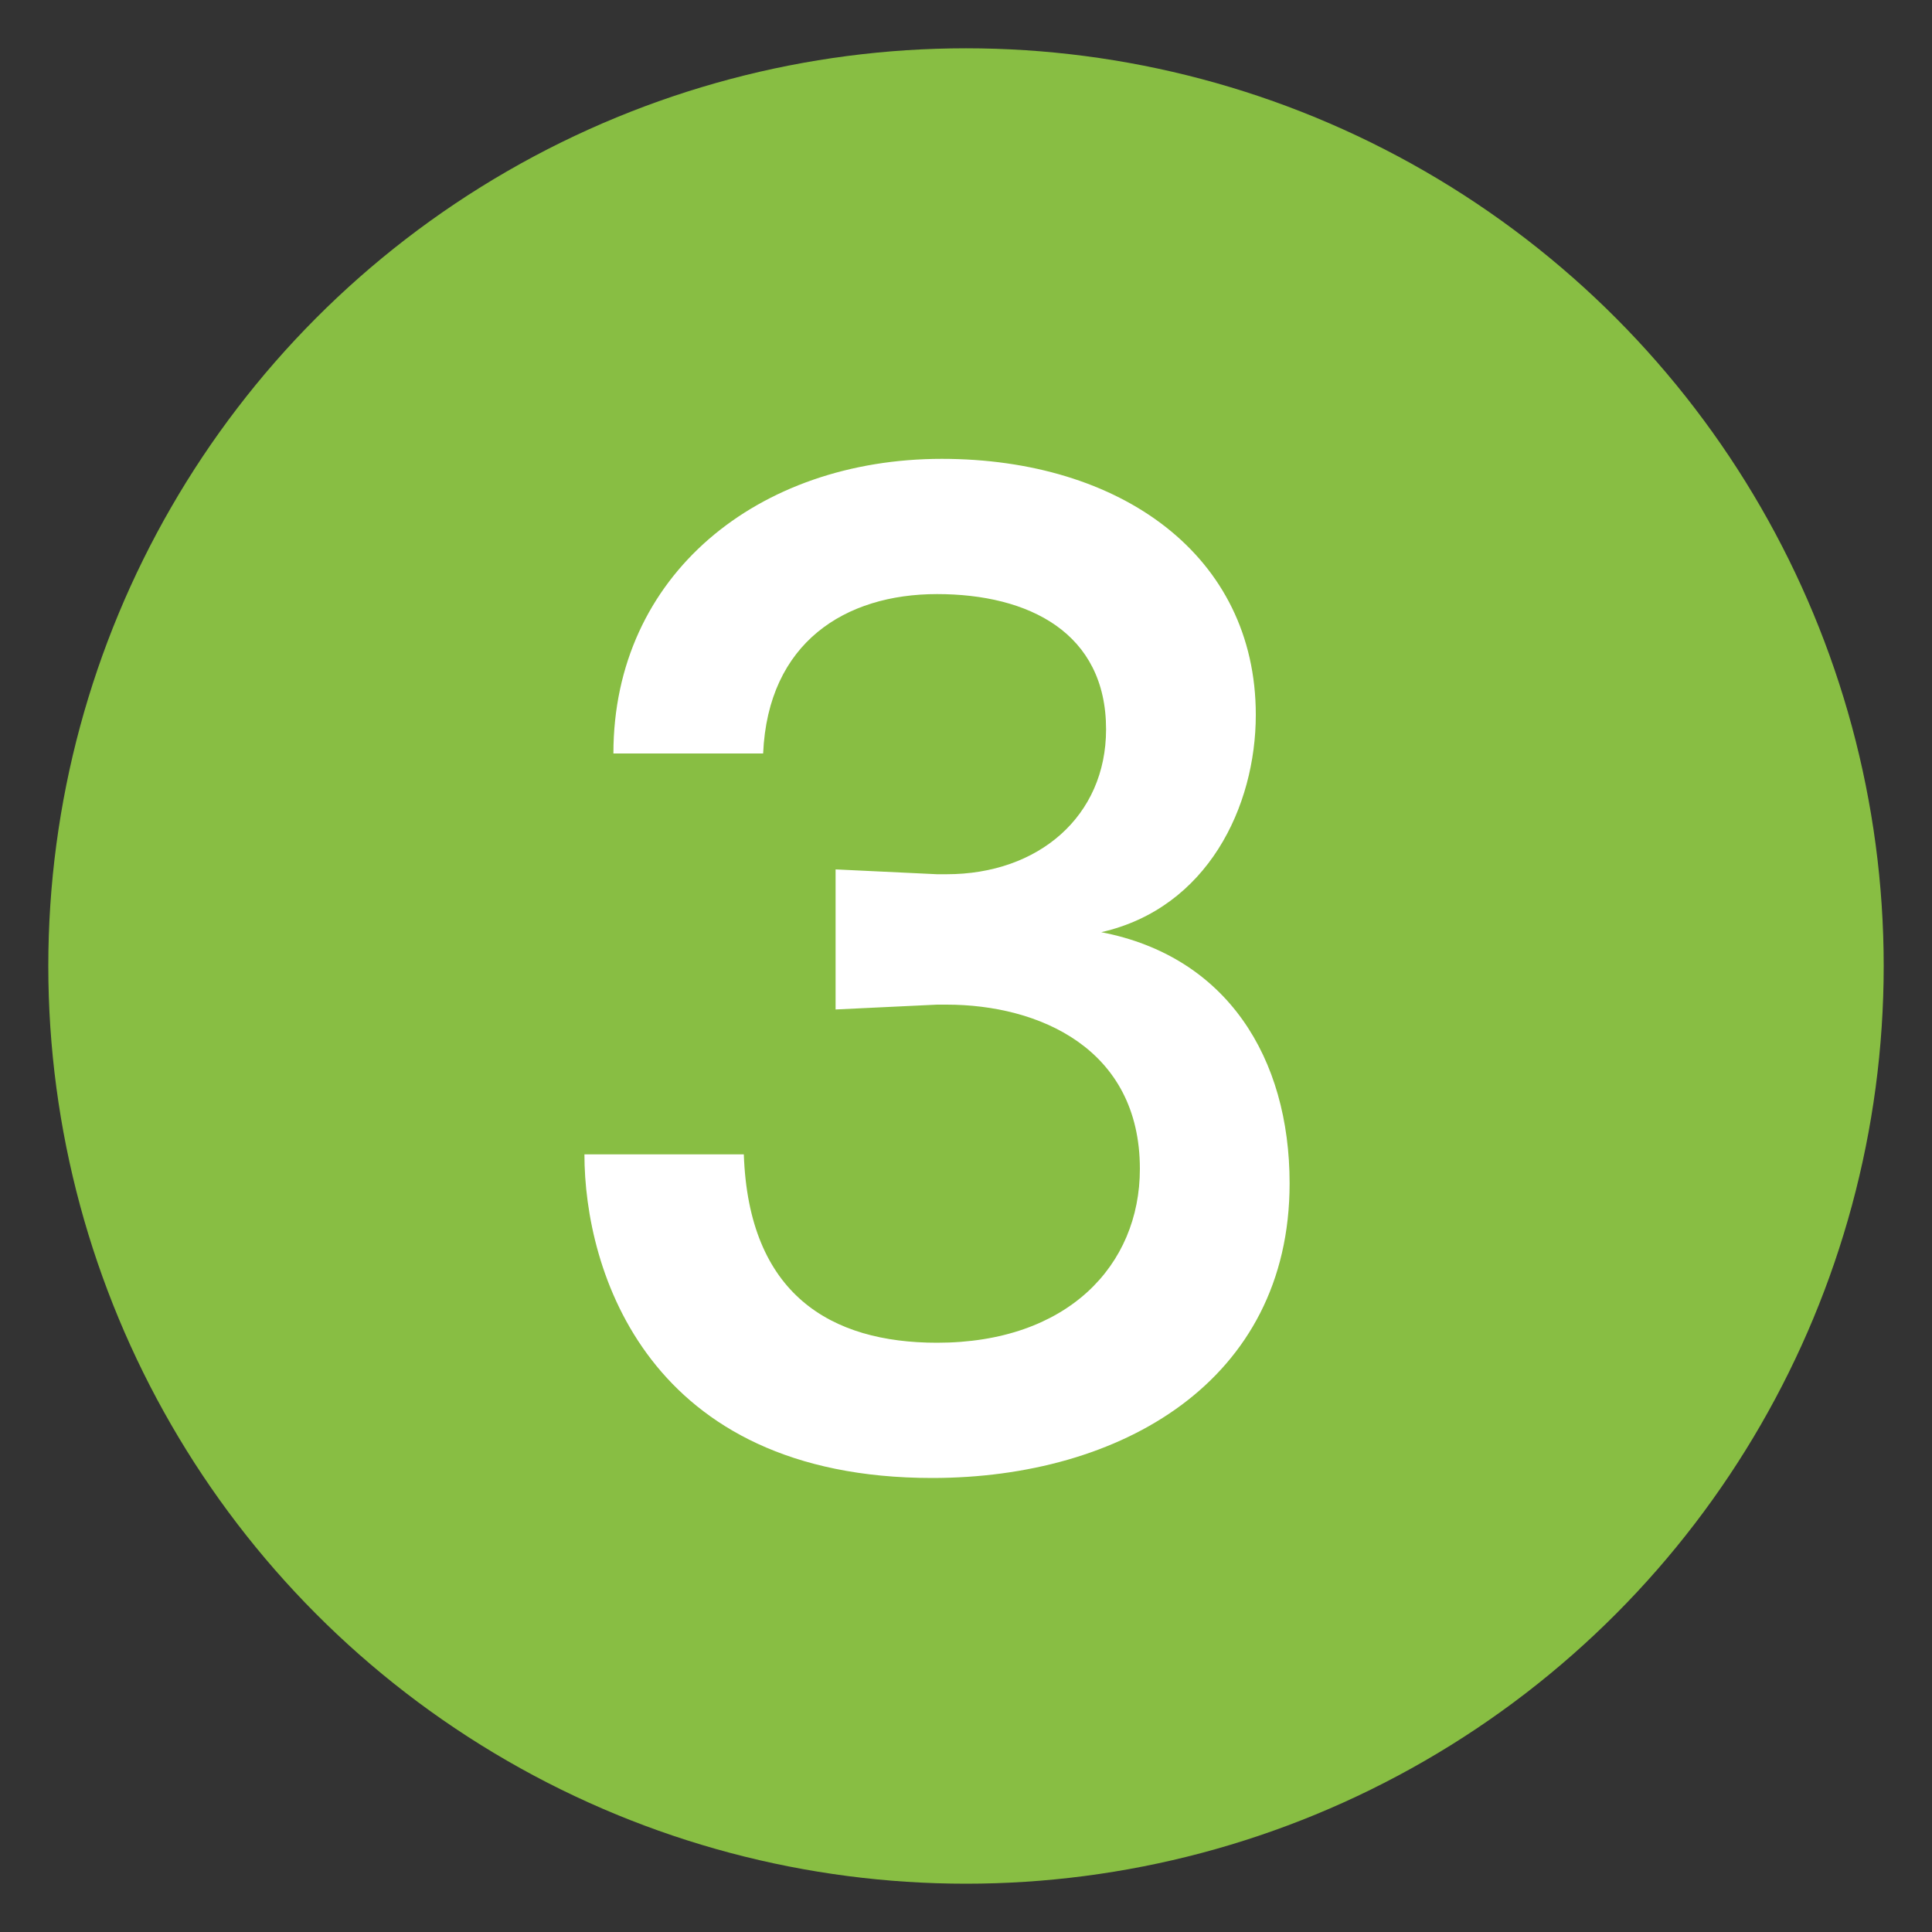
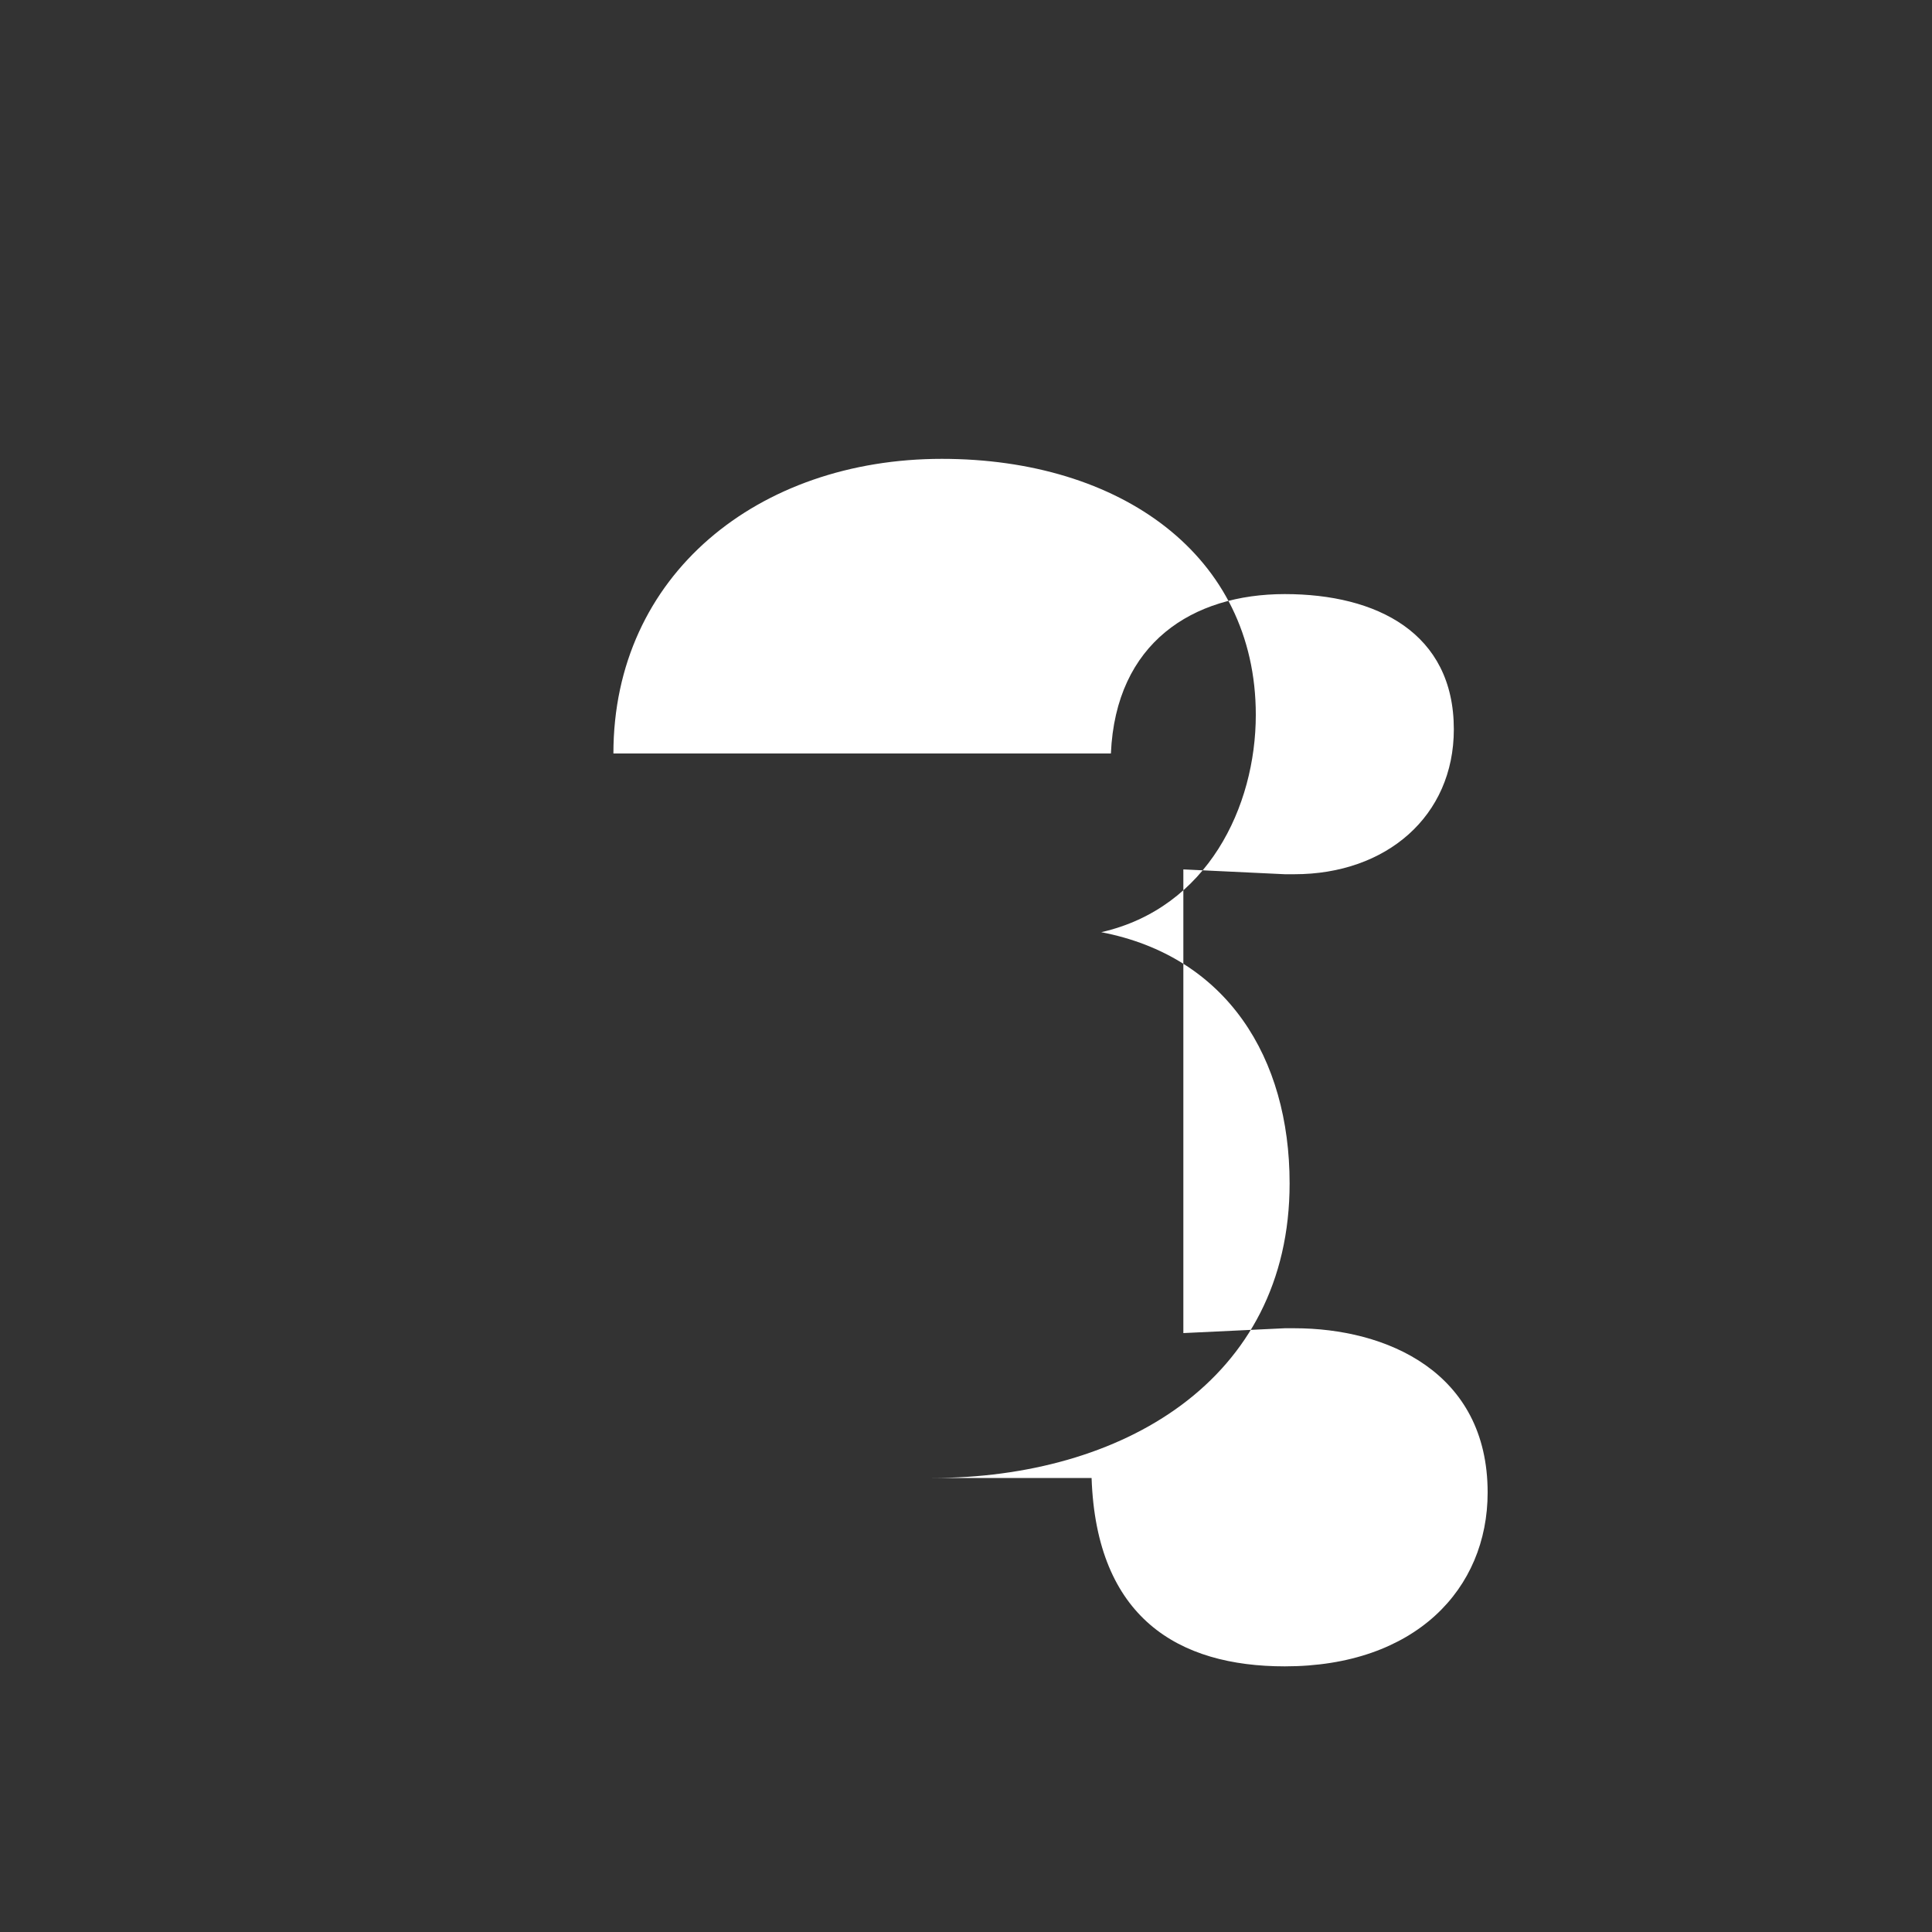
<svg xmlns="http://www.w3.org/2000/svg" version="1.1" id="03" x="0px" y="0px" viewBox="0 0 40 40" style="enable-background:new 0 0 40 40;" xml:space="preserve">
  <rect x="0" y="0" width="40" height="40" fill="#333333" stroke="none" />
  <style type="text/css">
	.st0{fill:#88BE43;stroke:#88BE43;stroke-width:2;stroke-miterlimit:10;}
	.st1{fill:#FFFFFF;}
</style>
  <g>
-     <circle class="st0" cx="20" cy="20" r="18" />
    <g>
-       <path class="st1" d="M12.7,15.6C12.7,15.5,12.7,15.5,12.7,15.6c0-3.7,3-6.1,6.8-6.1c3.7,0,6.5,2,6.5,5.3c0,1.9-1,4-3.2,4.5    c2.6,0.5,3.9,2.6,3.9,5.2c0,4.1-3.5,6.1-7.4,6.1c-5.9,0-7.2-4.3-7.2-6.7h3.3c0.1,2.9,1.8,3.9,4,3.9c2.7,0,4.2-1.6,4.2-3.6    c0-2.5-2.1-3.4-4-3.4c-0.1,0-0.1,0-0.2,0l-2.1,0.1V18l2.1,0.1c0.1,0,0.1,0,0.2,0c1.9,0,3.3-1.2,3.3-3c0-2-1.6-2.8-3.5-2.8    c-1.9,0-3.5,1-3.6,3.3H12.7z" />
+       <path class="st1" d="M12.7,15.6C12.7,15.5,12.7,15.5,12.7,15.6c0-3.7,3-6.1,6.8-6.1c3.7,0,6.5,2,6.5,5.3c0,1.9-1,4-3.2,4.5    c2.6,0.5,3.9,2.6,3.9,5.2c0,4.1-3.5,6.1-7.4,6.1h3.3c0.1,2.9,1.8,3.9,4,3.9c2.7,0,4.2-1.6,4.2-3.6    c0-2.5-2.1-3.4-4-3.4c-0.1,0-0.1,0-0.2,0l-2.1,0.1V18l2.1,0.1c0.1,0,0.1,0,0.2,0c1.9,0,3.3-1.2,3.3-3c0-2-1.6-2.8-3.5-2.8    c-1.9,0-3.5,1-3.6,3.3H12.7z" />
    </g>
  </g>
</svg>